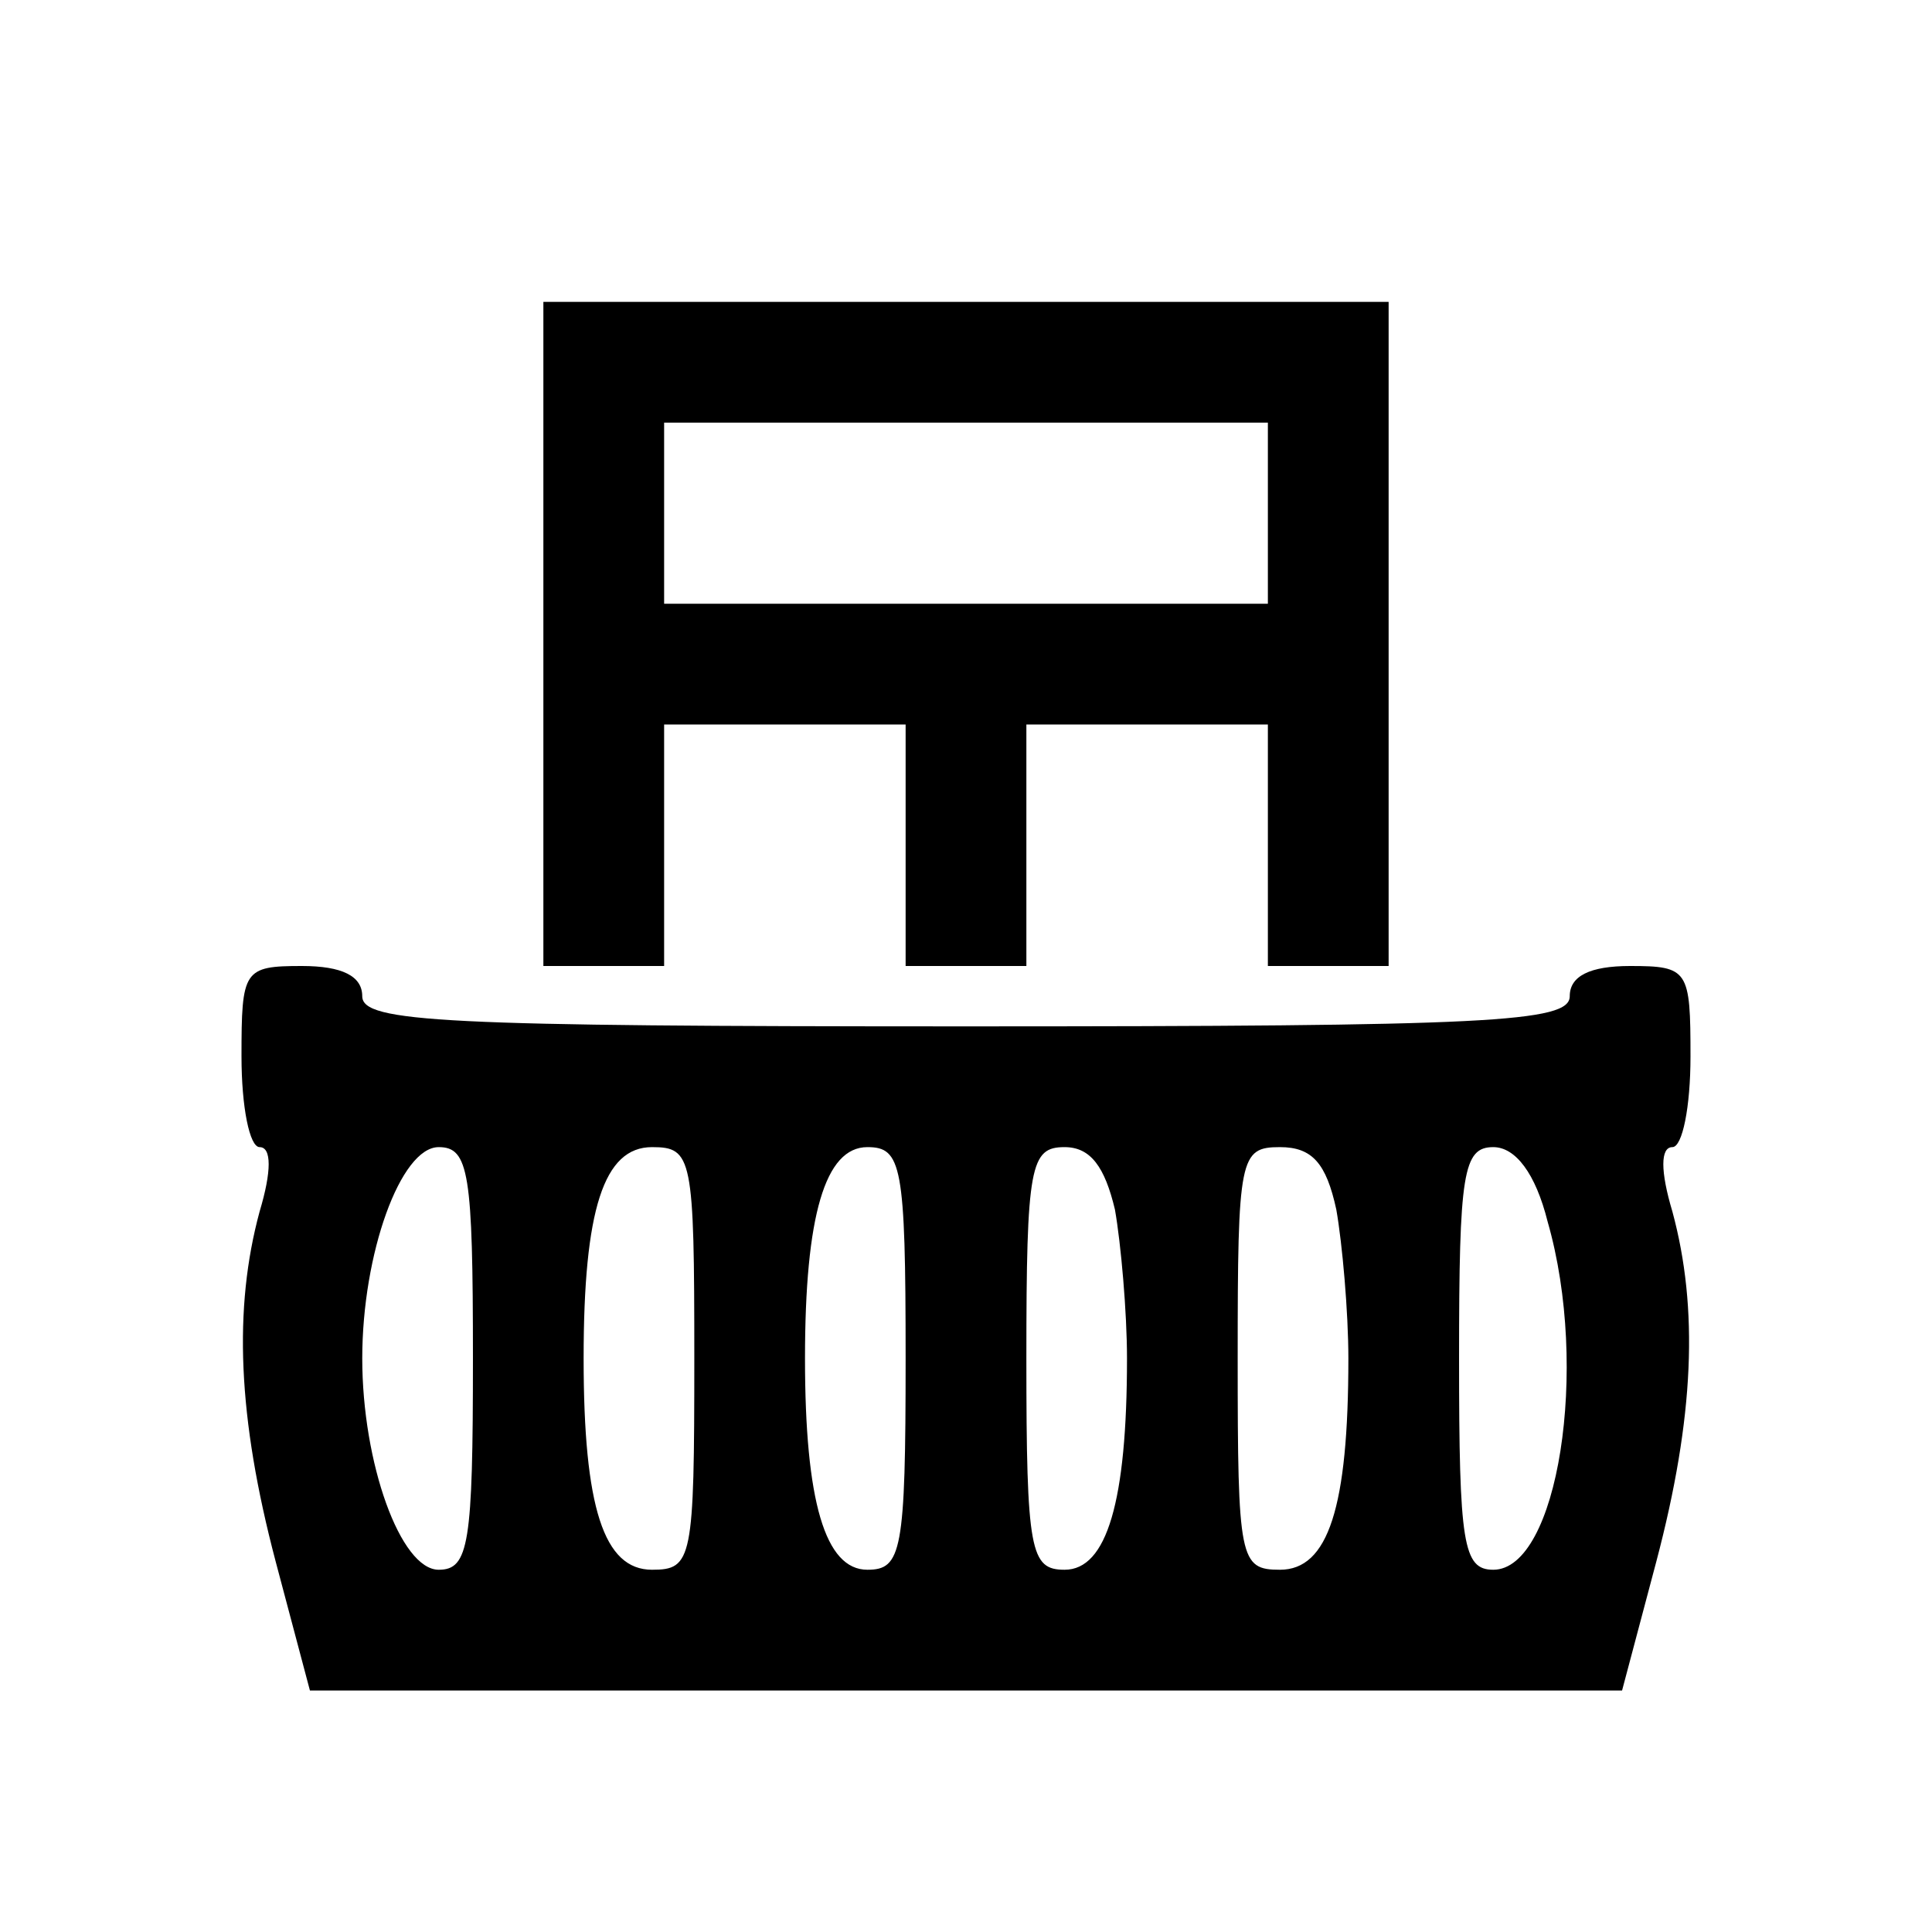
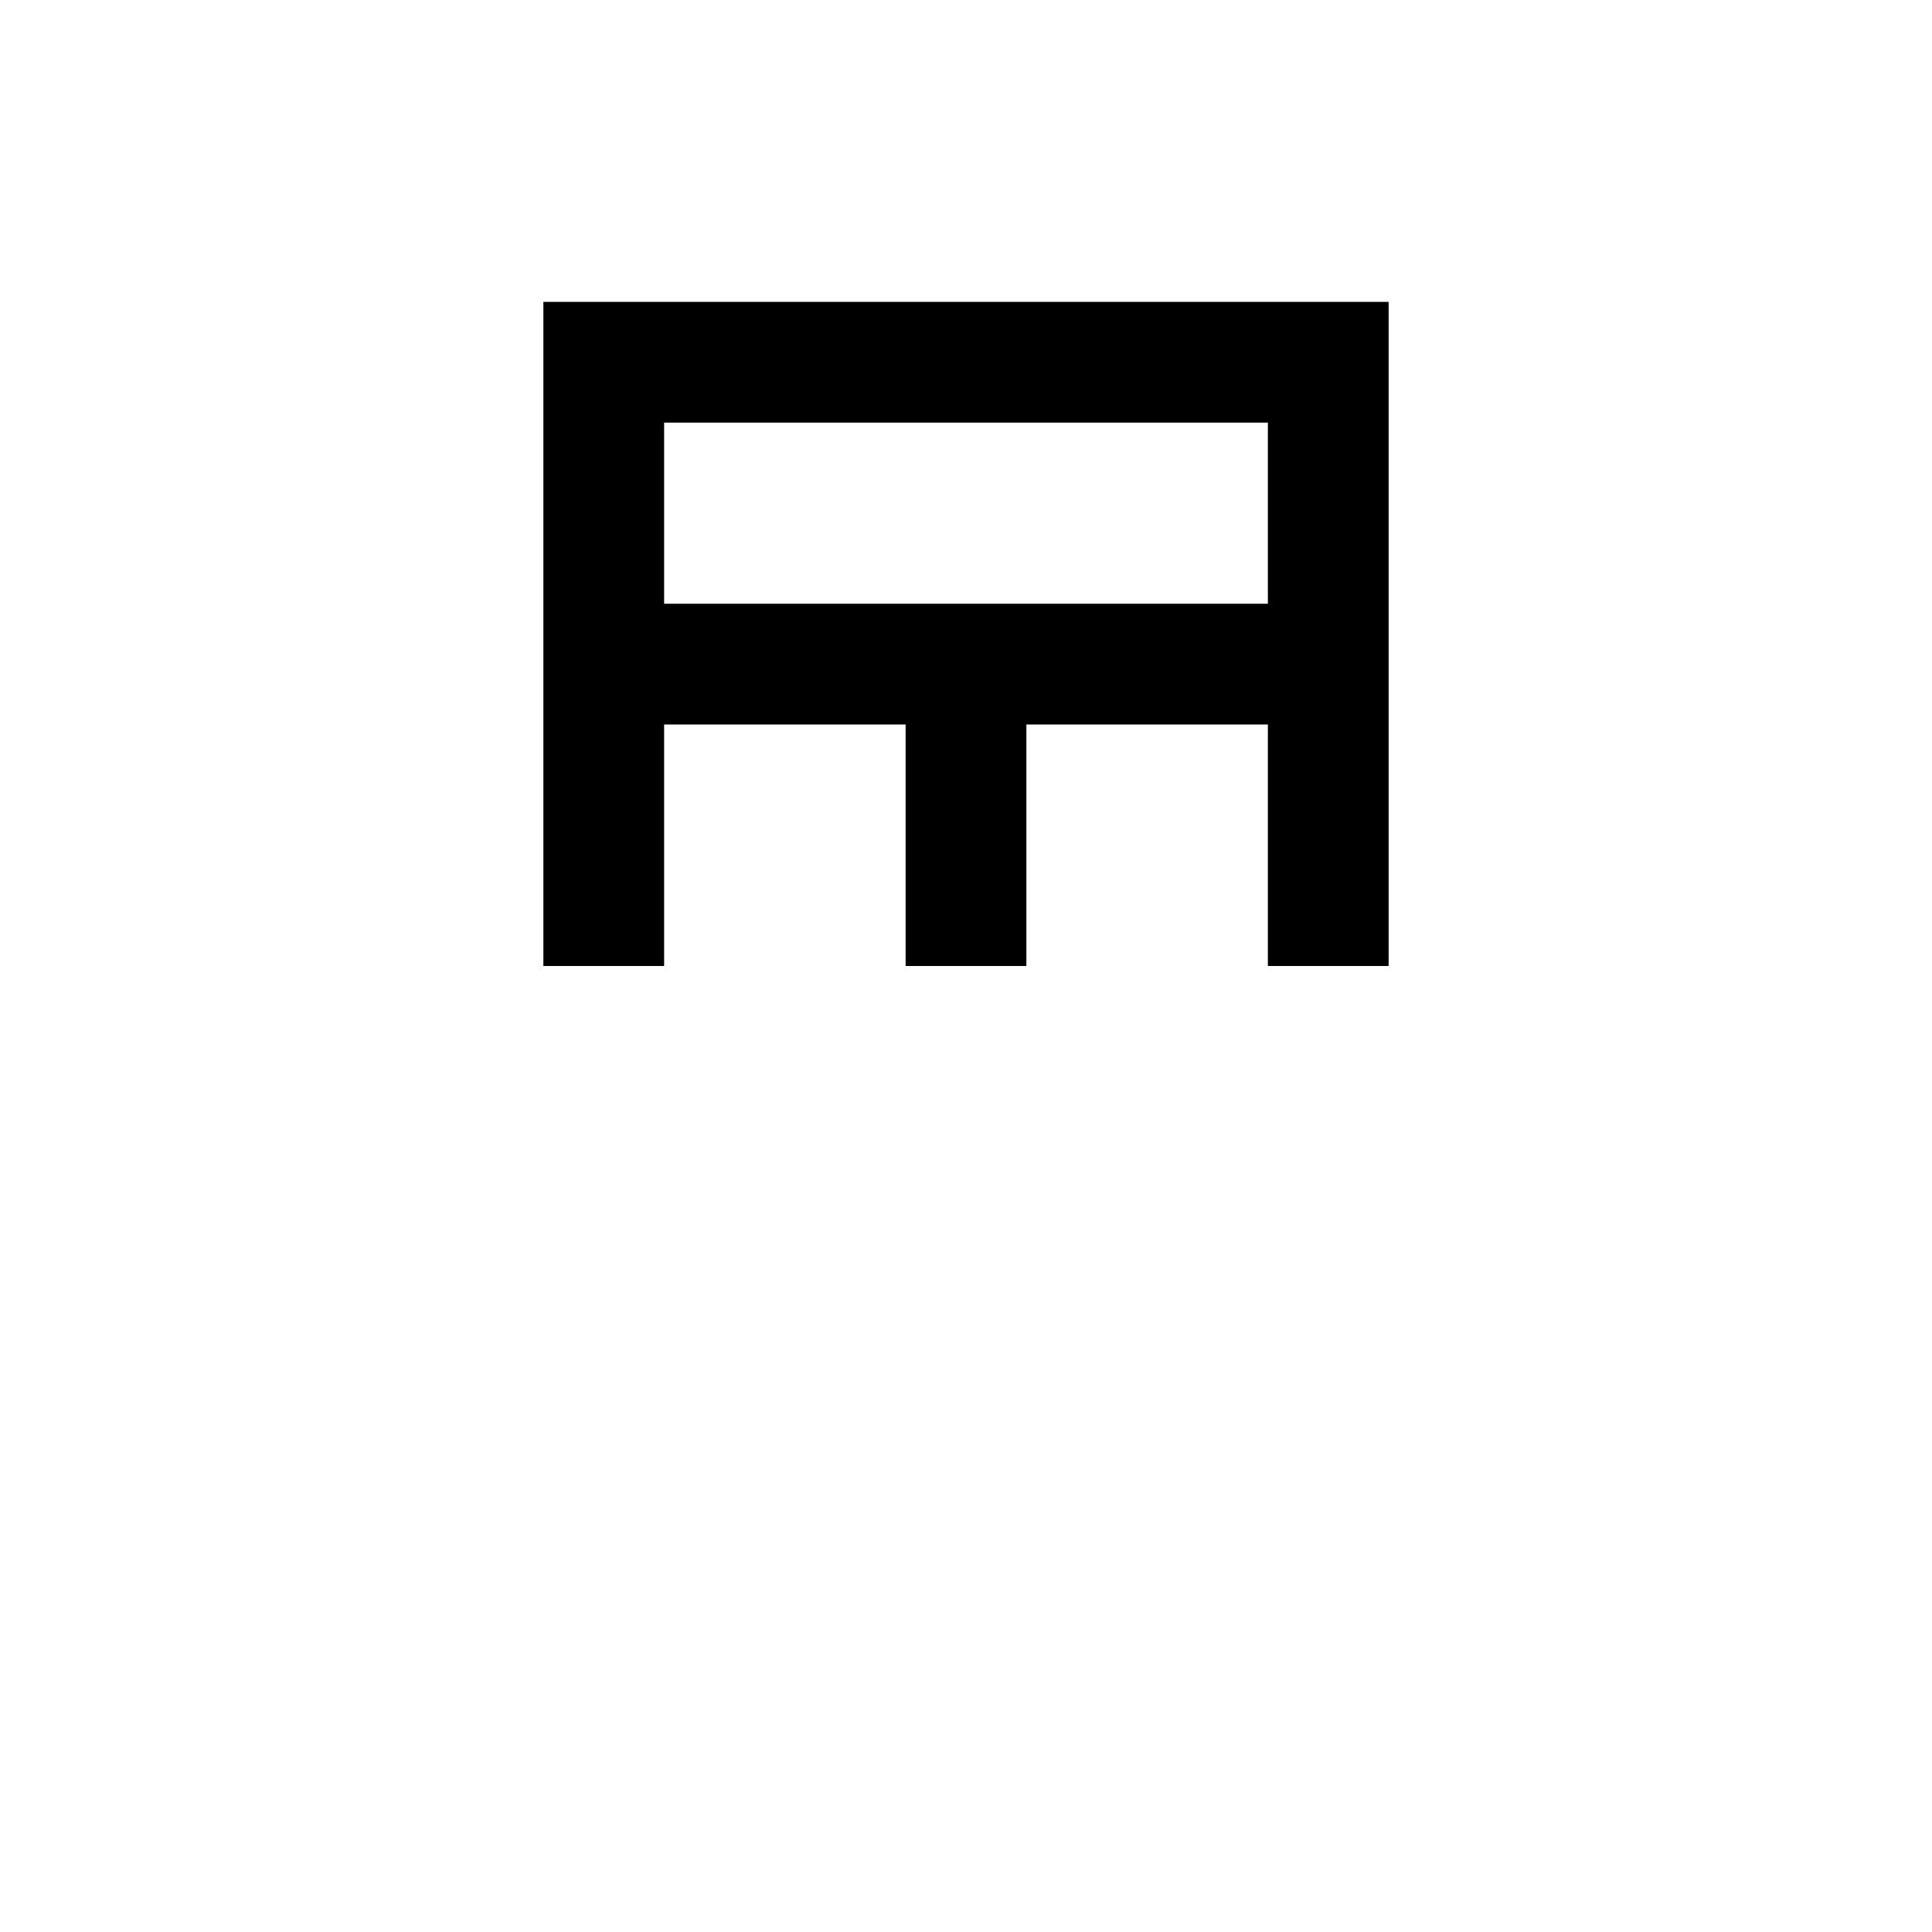
<svg xmlns="http://www.w3.org/2000/svg" version="1.0" width="96pt" height="96pt" viewBox="0 0 96 96" preserveAspectRatio="xMidYMid meet">
  <g transform="translate(0,96) scale(0.1,-0.1)" fill="#000000" stroke="none">
    <path d="M270 645 l0 -165 30 0 30 0 0 60 0 60 60 0 60 0 0 -60 0 -60 30 0 30 0 0 60 0 60 60 0 60 0 0 -60 0 -60 30 0 30 0 0 165 0 165 -210 0 -210 0 0 -165z m360 60 l0 -45 -150 0 -150 0 0 45 0 45 150 0 150 0 0 -45z" />
-     <path d="M120 435 c0 -25 4 -45 9 -45 6 0 6 -12 0 -32 -13 -48 -11 -102 8 -174 l17 -64 326 0 326 0 17 64 c19 72 21 126 8 174 -6 20 -6 32 0 32 5 0 9 20 9 45 0 43 -1 45 -30 45 -20 0 -30 -5 -30 -15 0 -13 -40 -15 -300 -15 -260 0 -300 2 -300 15 0 10 -10 15 -30 15 -29 0 -30 -2 -30 -45z m115 -150 c0 -92 -2 -105 -17 -105 -19 0 -38 53 -38 105 0 52 19 105 38 105 15 0 17 -13 17 -105z m110 0 c0 -100 -1 -105 -21 -105 -24 0 -34 31 -34 105 0 74 10 105 34 105 20 0 21 -5 21 -105z m105 0 c0 -96 -2 -105 -19 -105 -21 0 -31 34 -31 105 0 71 10 105 31 105 17 0 19 -9 19 -105z m104 74 c3 -17 6 -51 6 -74 0 -71 -10 -105 -31 -105 -17 0 -19 9 -19 105 0 96 2 105 19 105 13 0 20 -10 25 -31z m110 0 c3 -17 6 -51 6 -74 0 -74 -10 -105 -34 -105 -20 0 -21 5 -21 105 0 100 1 105 21 105 16 0 23 -8 28 -31z m105 -6 c21 -73 5 -173 -27 -173 -15 0 -17 13 -17 105 0 92 2 105 17 105 11 0 21 -13 27 -37z" />
  </g>
</svg>